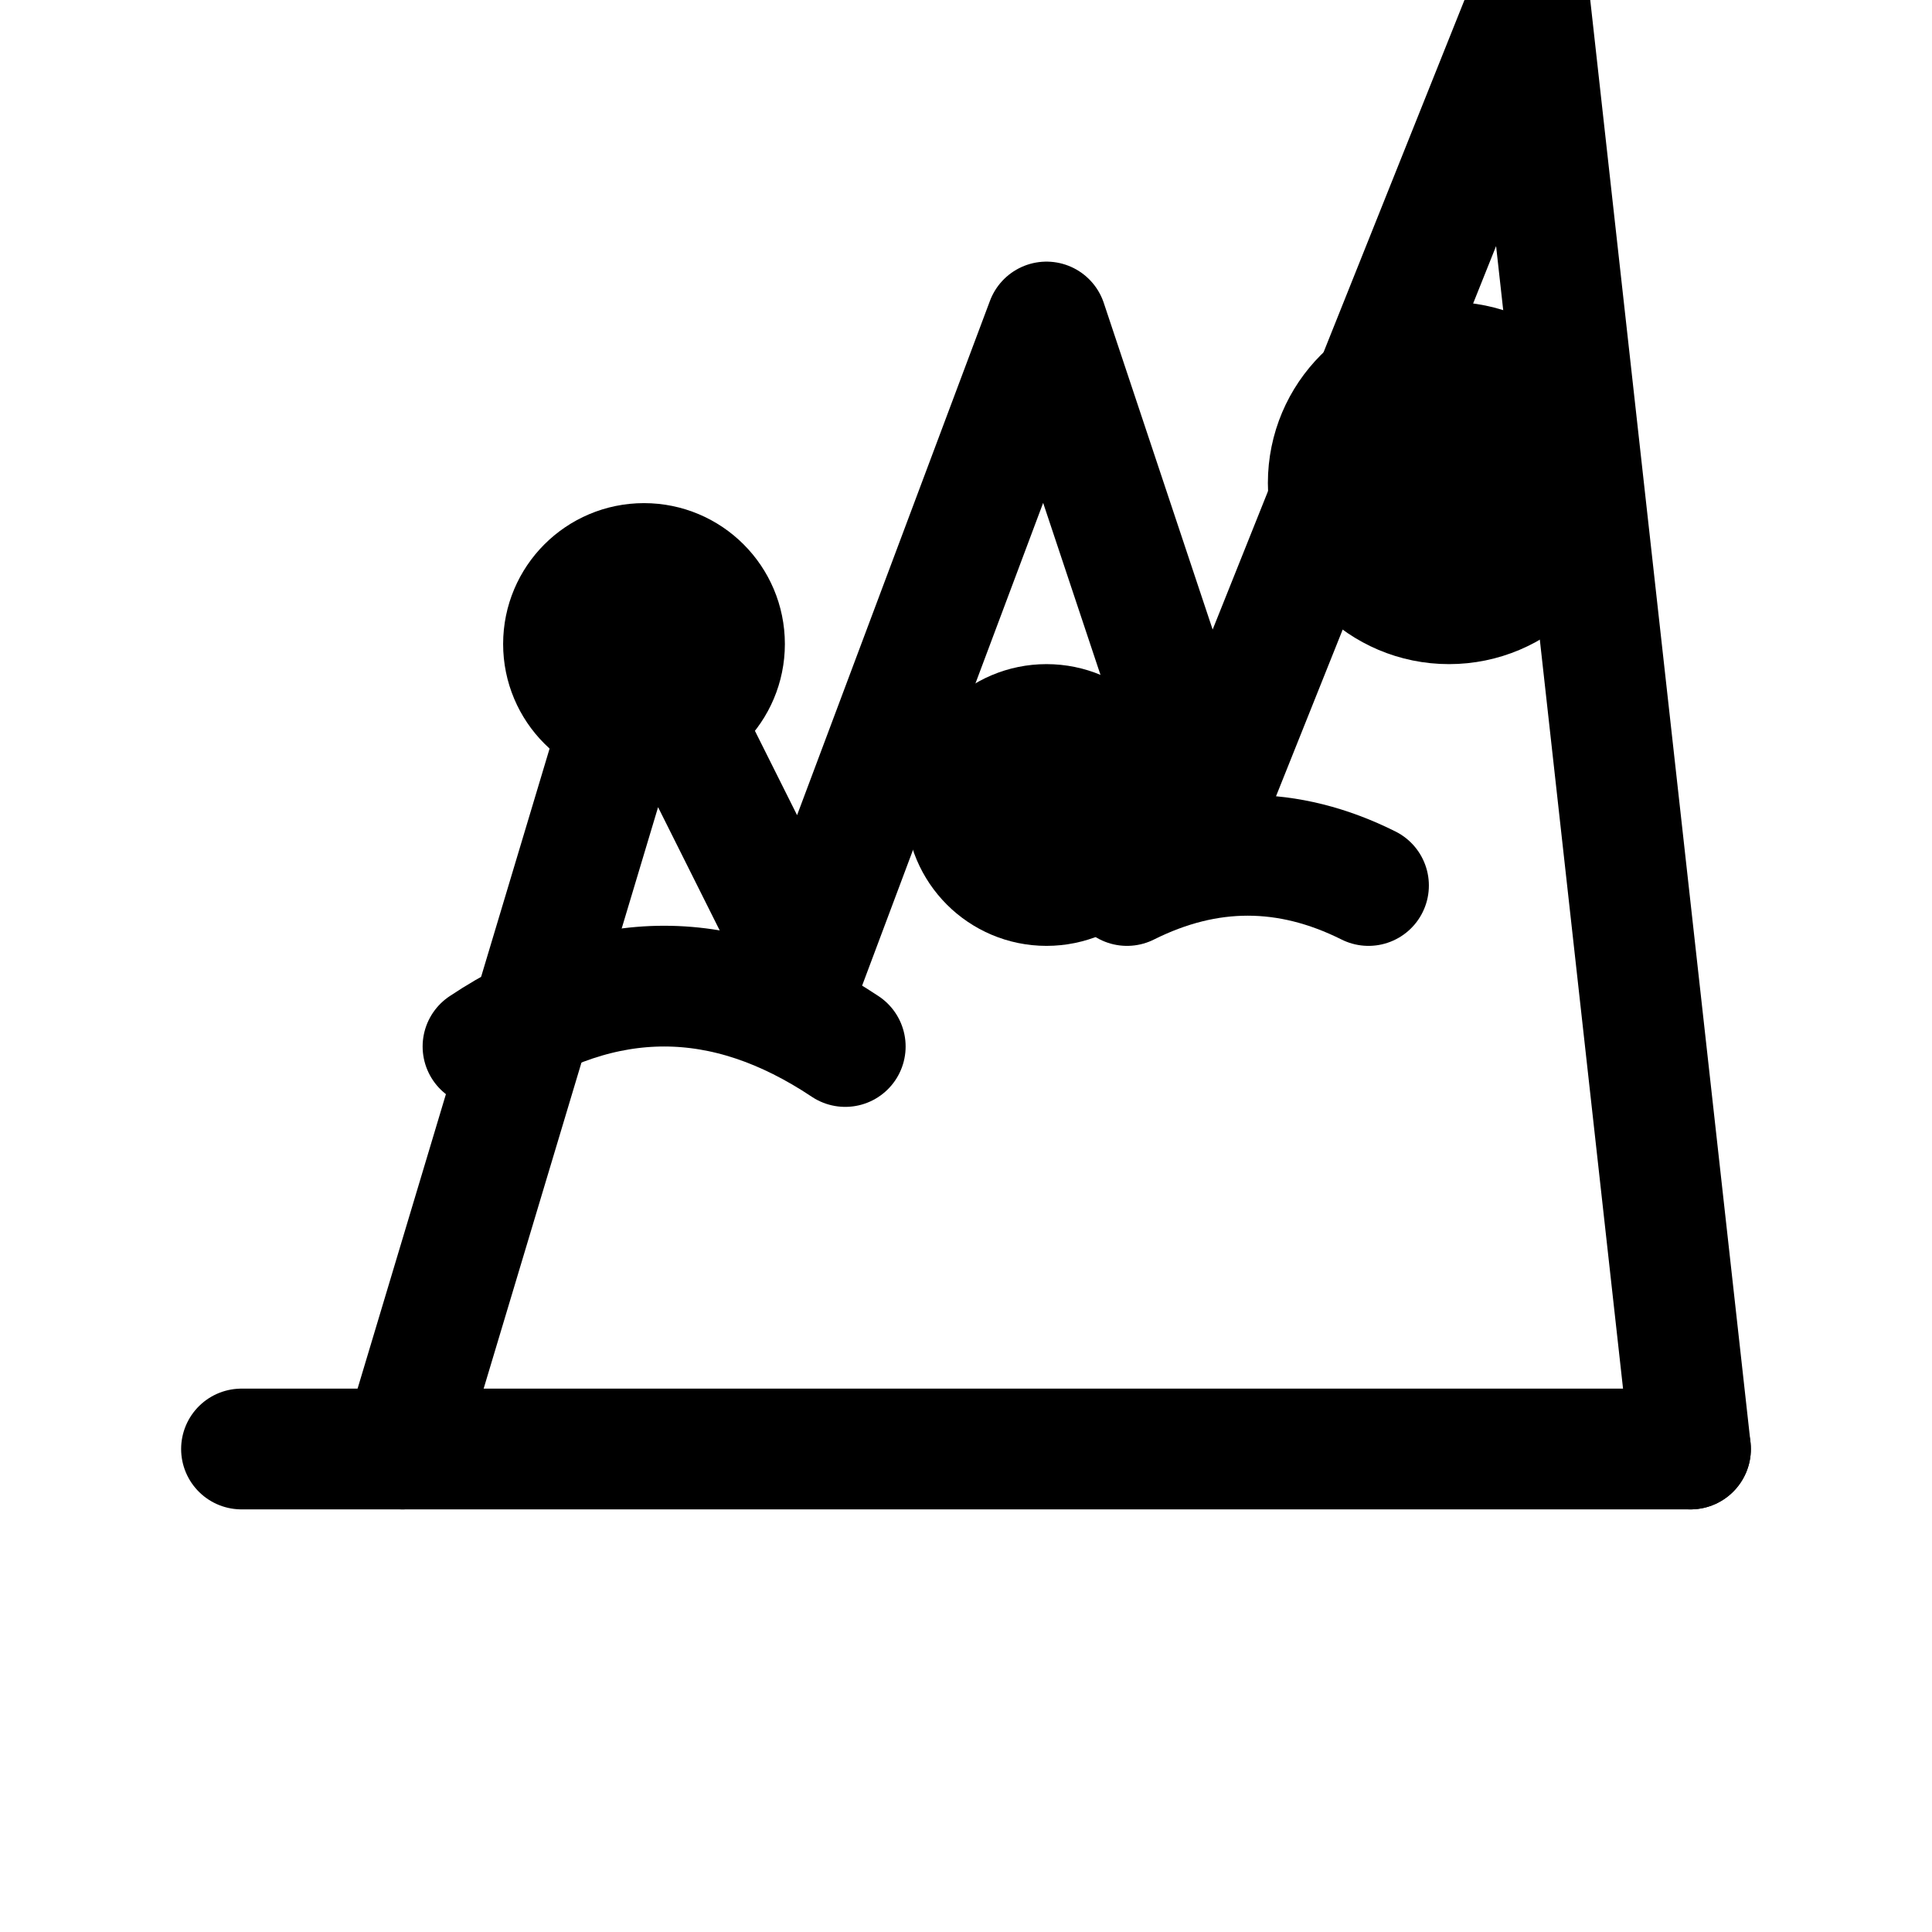
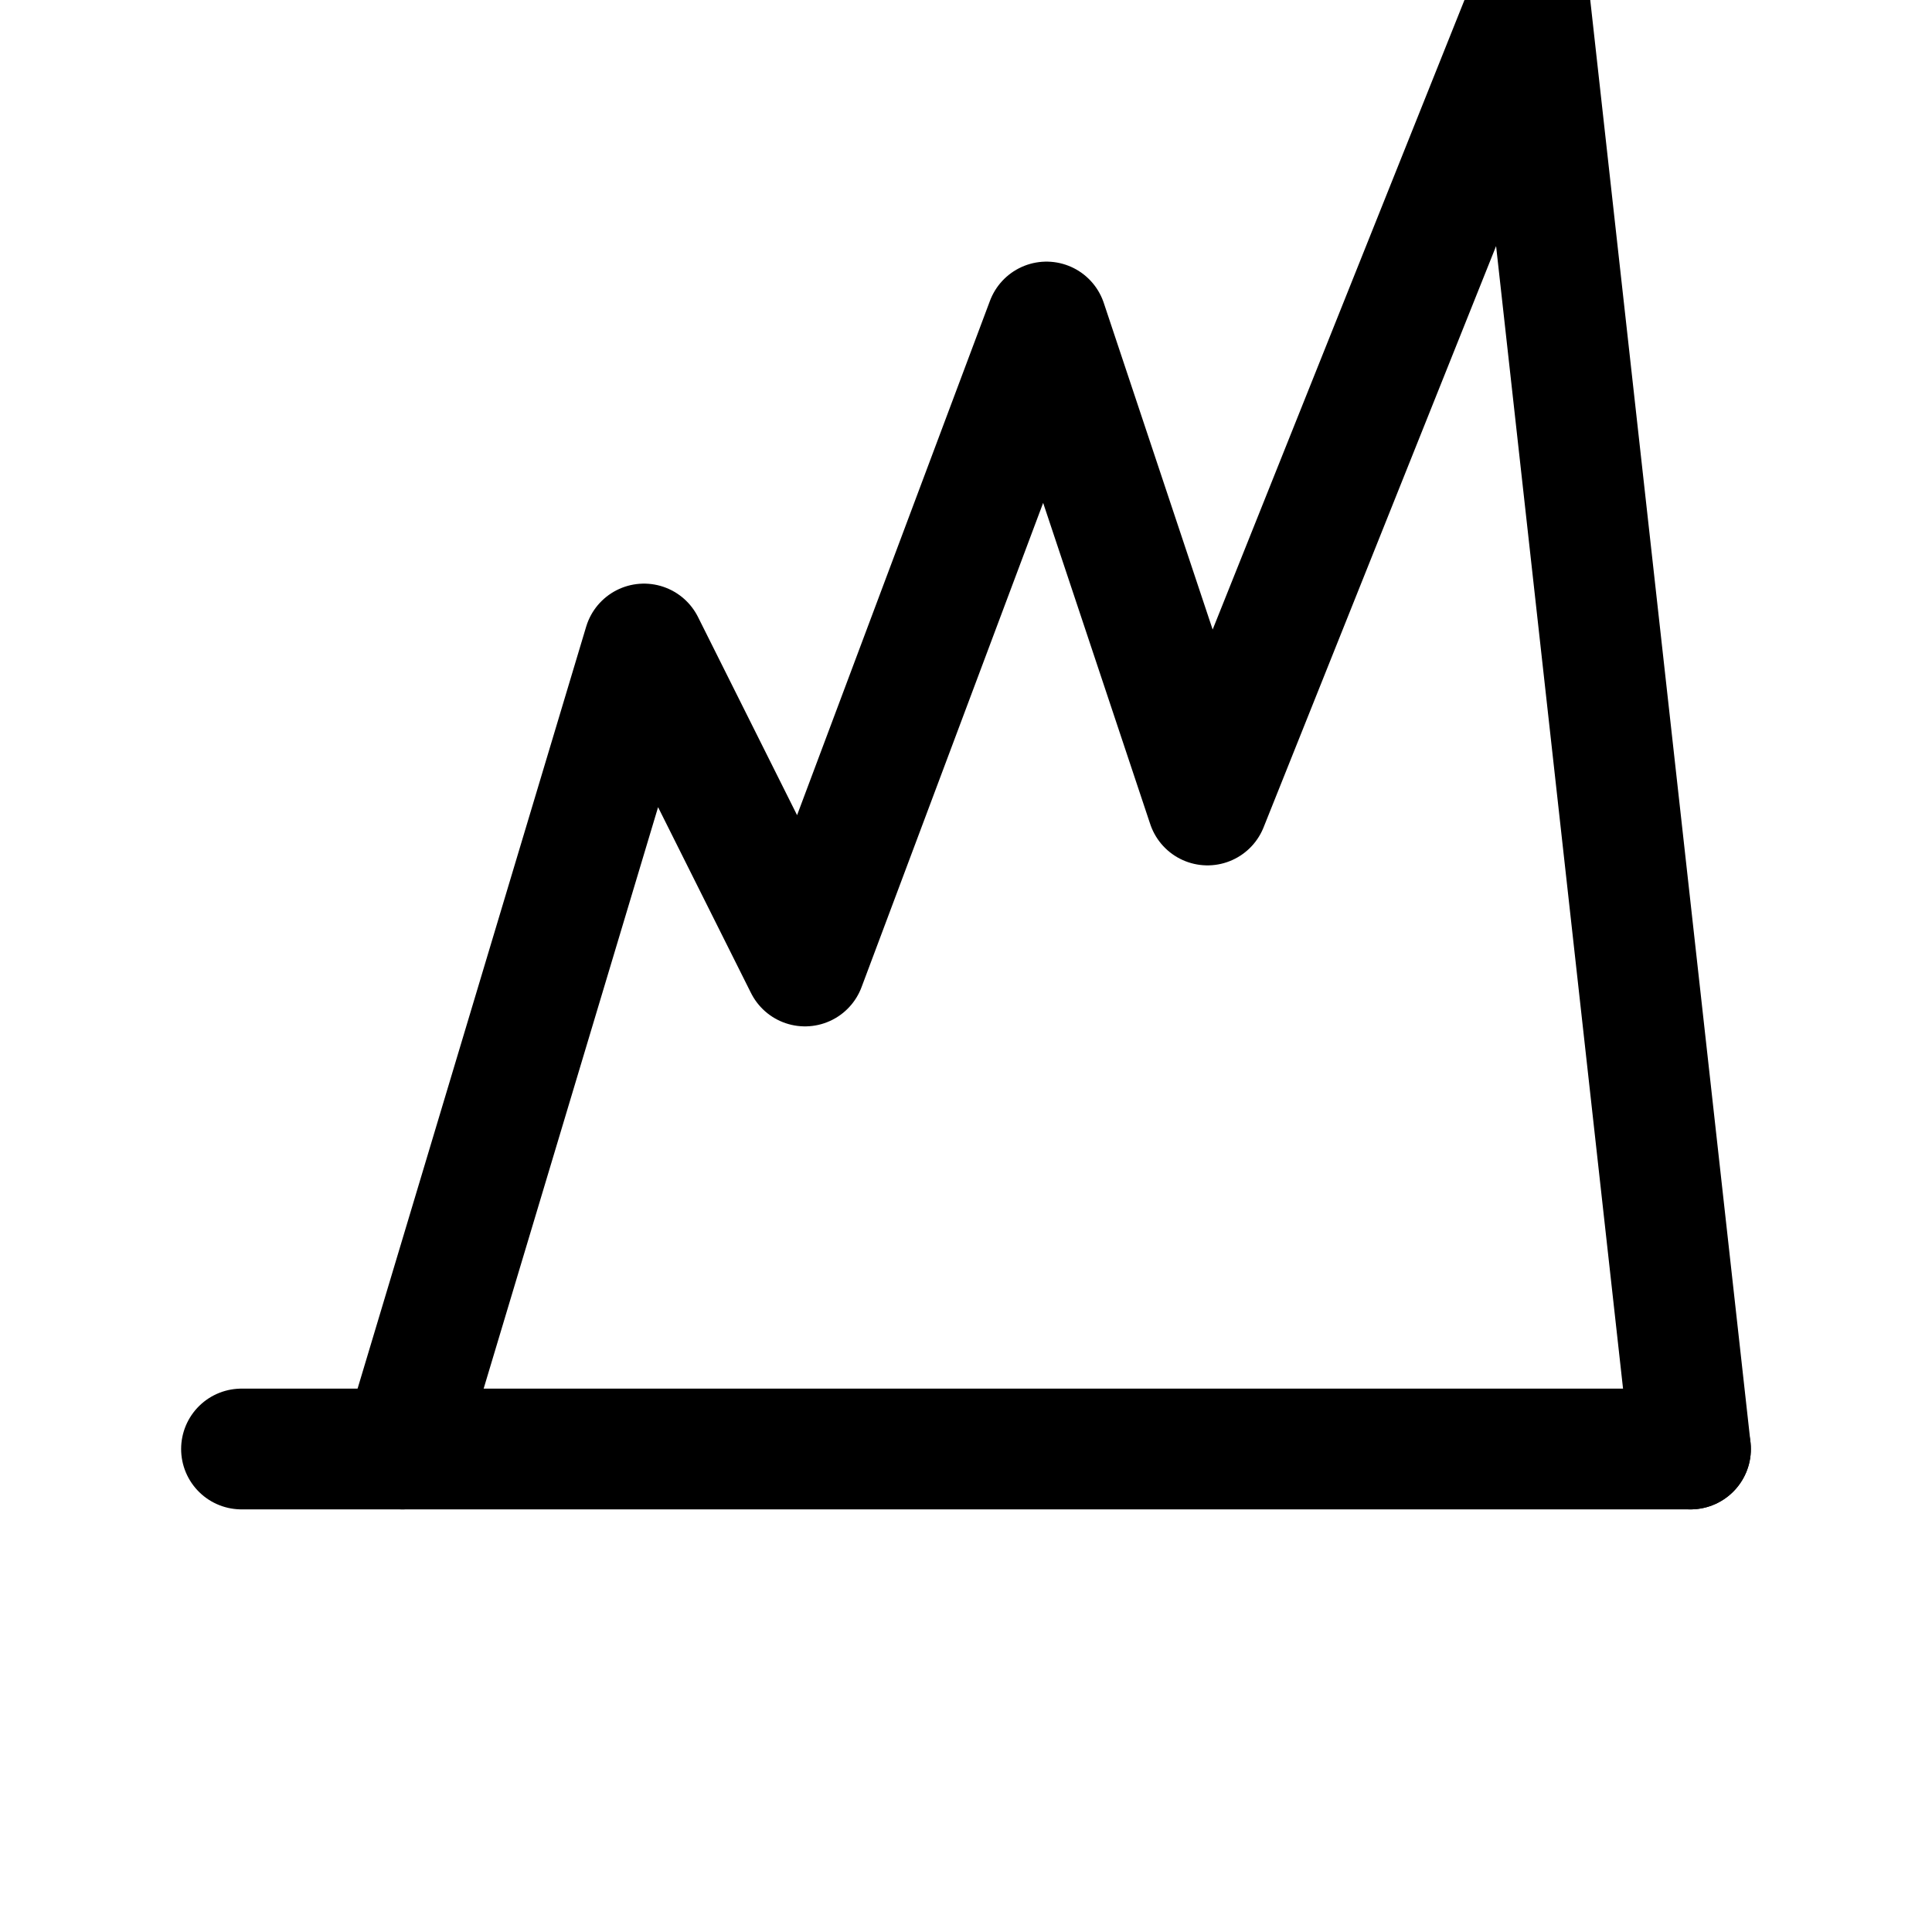
<svg xmlns="http://www.w3.org/2000/svg" viewBox="0 0 24 24" fill="none" stroke="currentColor" stroke-width="1.5" stroke-linecap="round" stroke-linejoin="round">
  <path d="M3 18h18" />
  <path d="M5 18l3-10 2 4 3-8 2 6 4-10 2 18" />
-   <circle cx="18" cy="6" r="1.5" fill="currentColor" />
-   <circle cx="8" cy="8" r="1" fill="currentColor" />
-   <circle cx="13" cy="10" r="1" fill="currentColor" />
-   <path d="M6 13c1.5-1 3-1 4.5 0" />
-   <path d="M14 11c1-0.5 2-0.5 3 0" />
</svg>